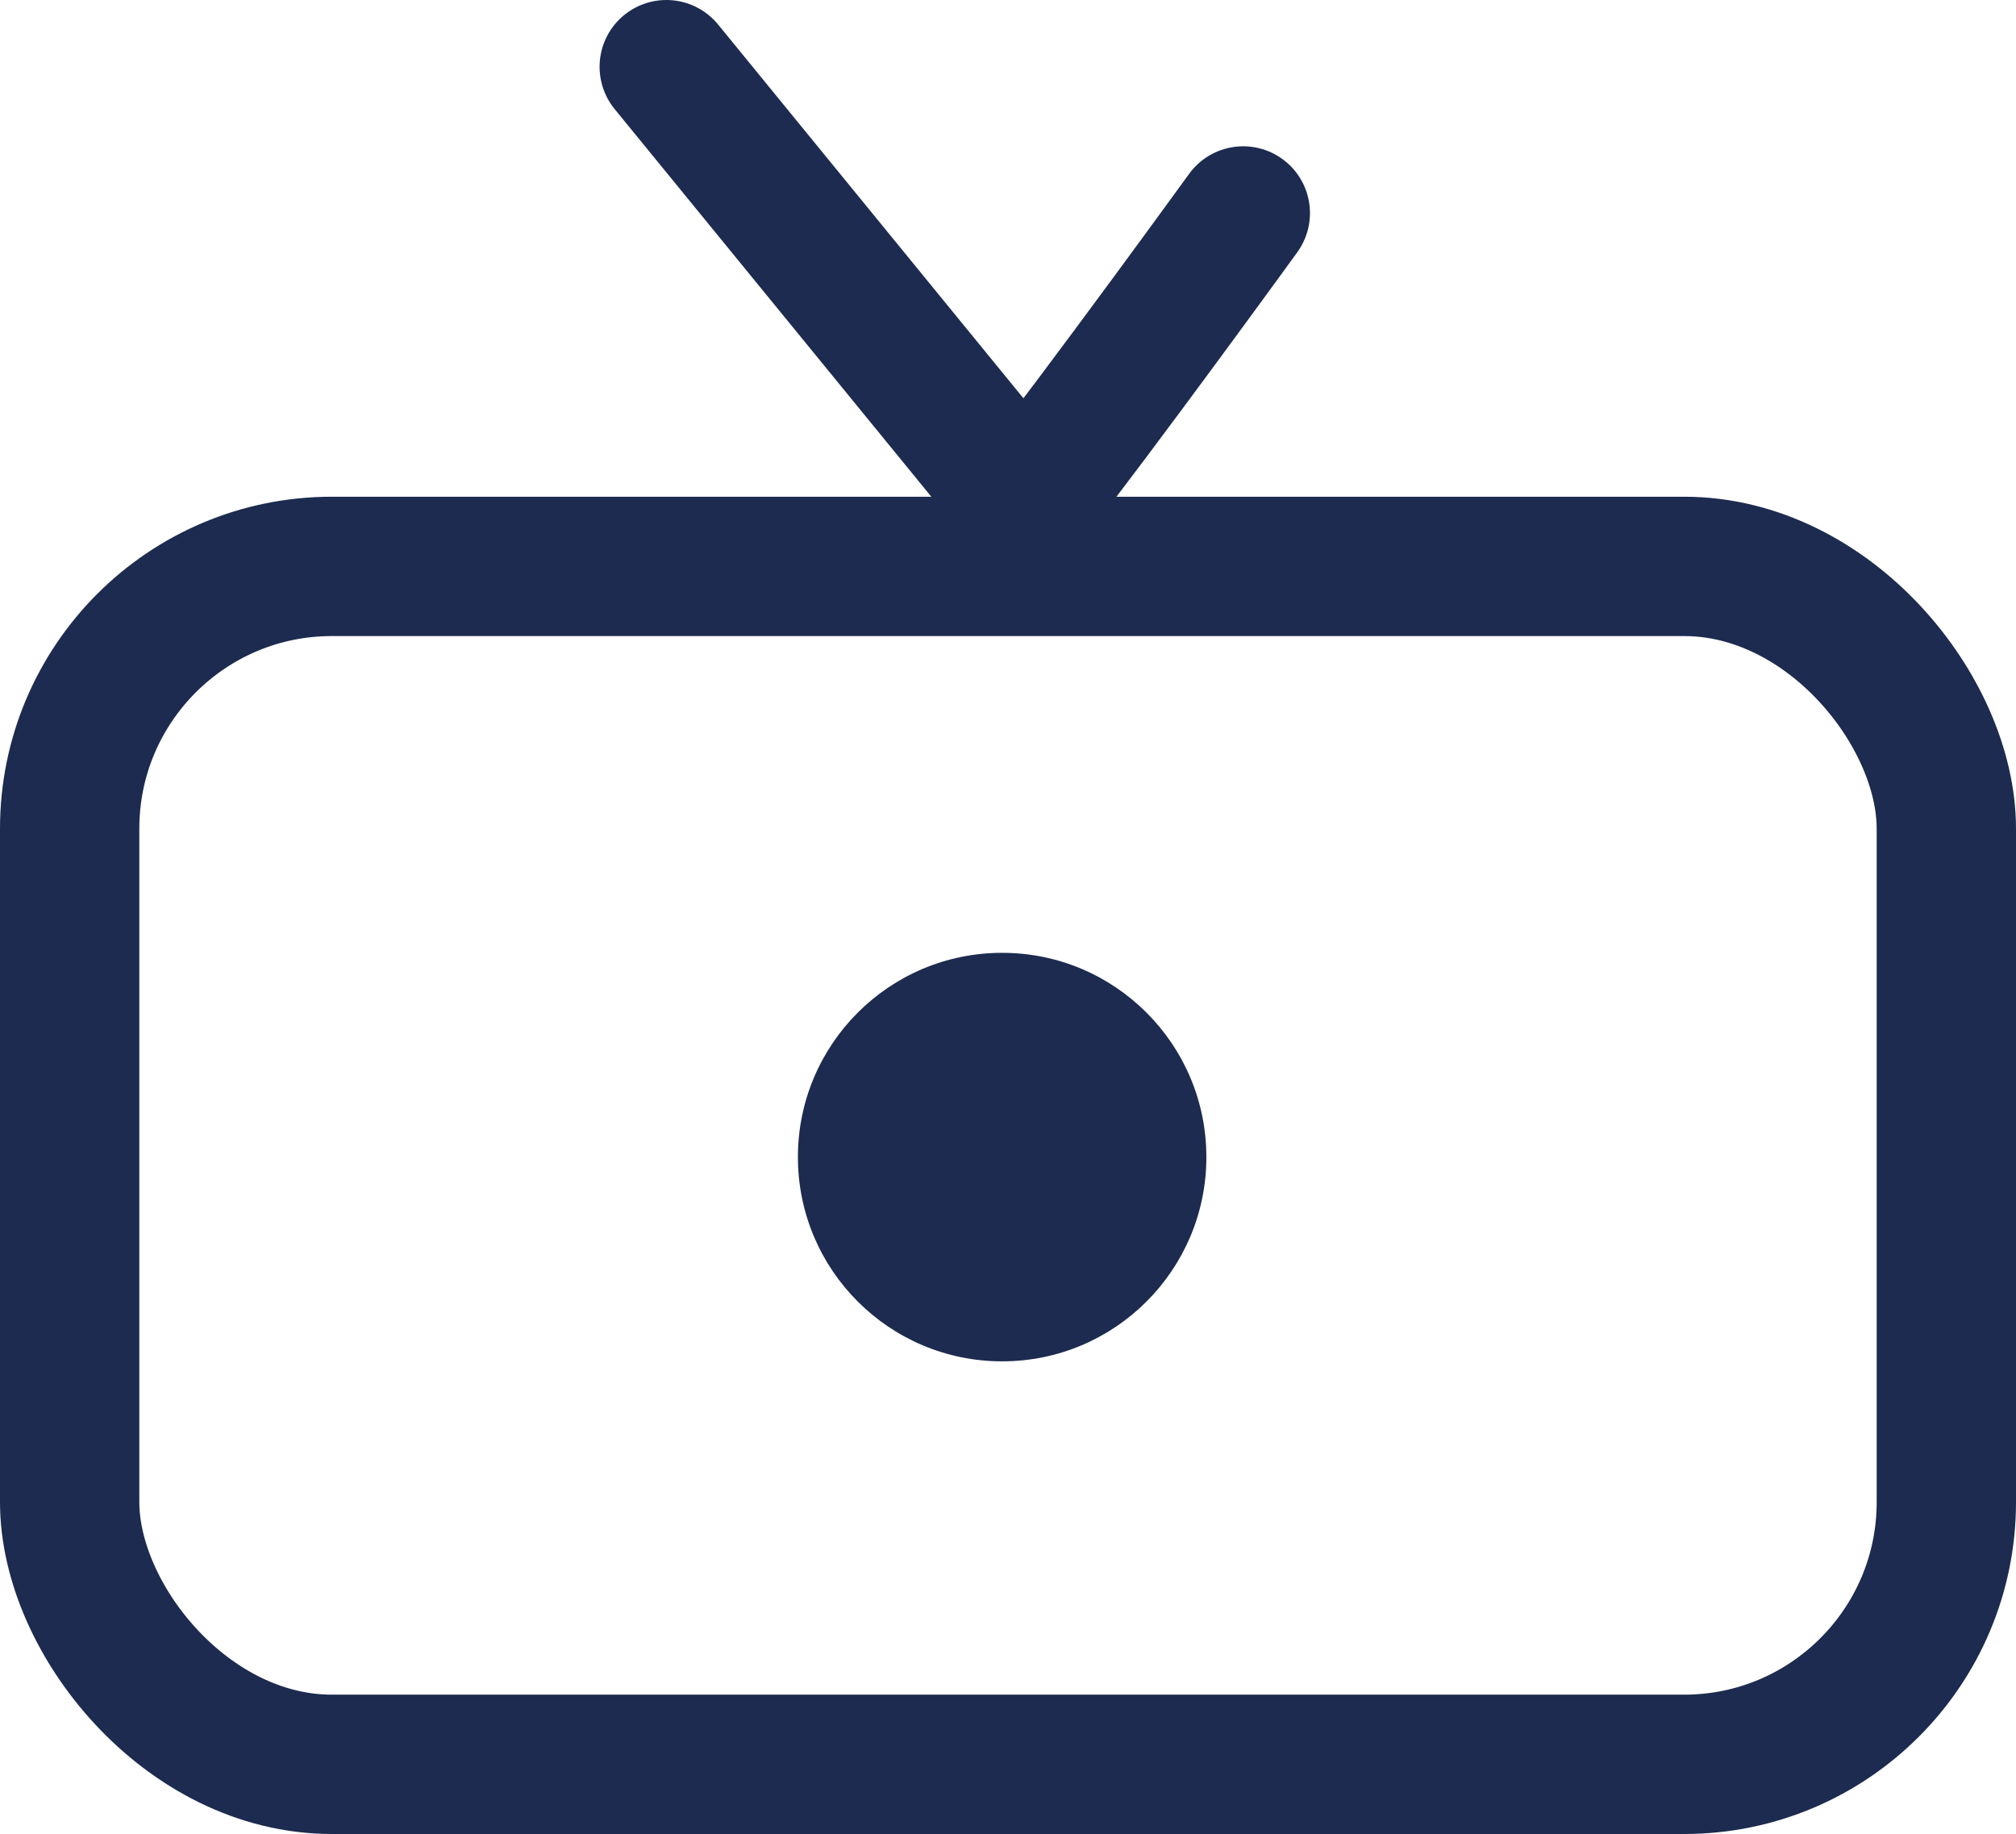
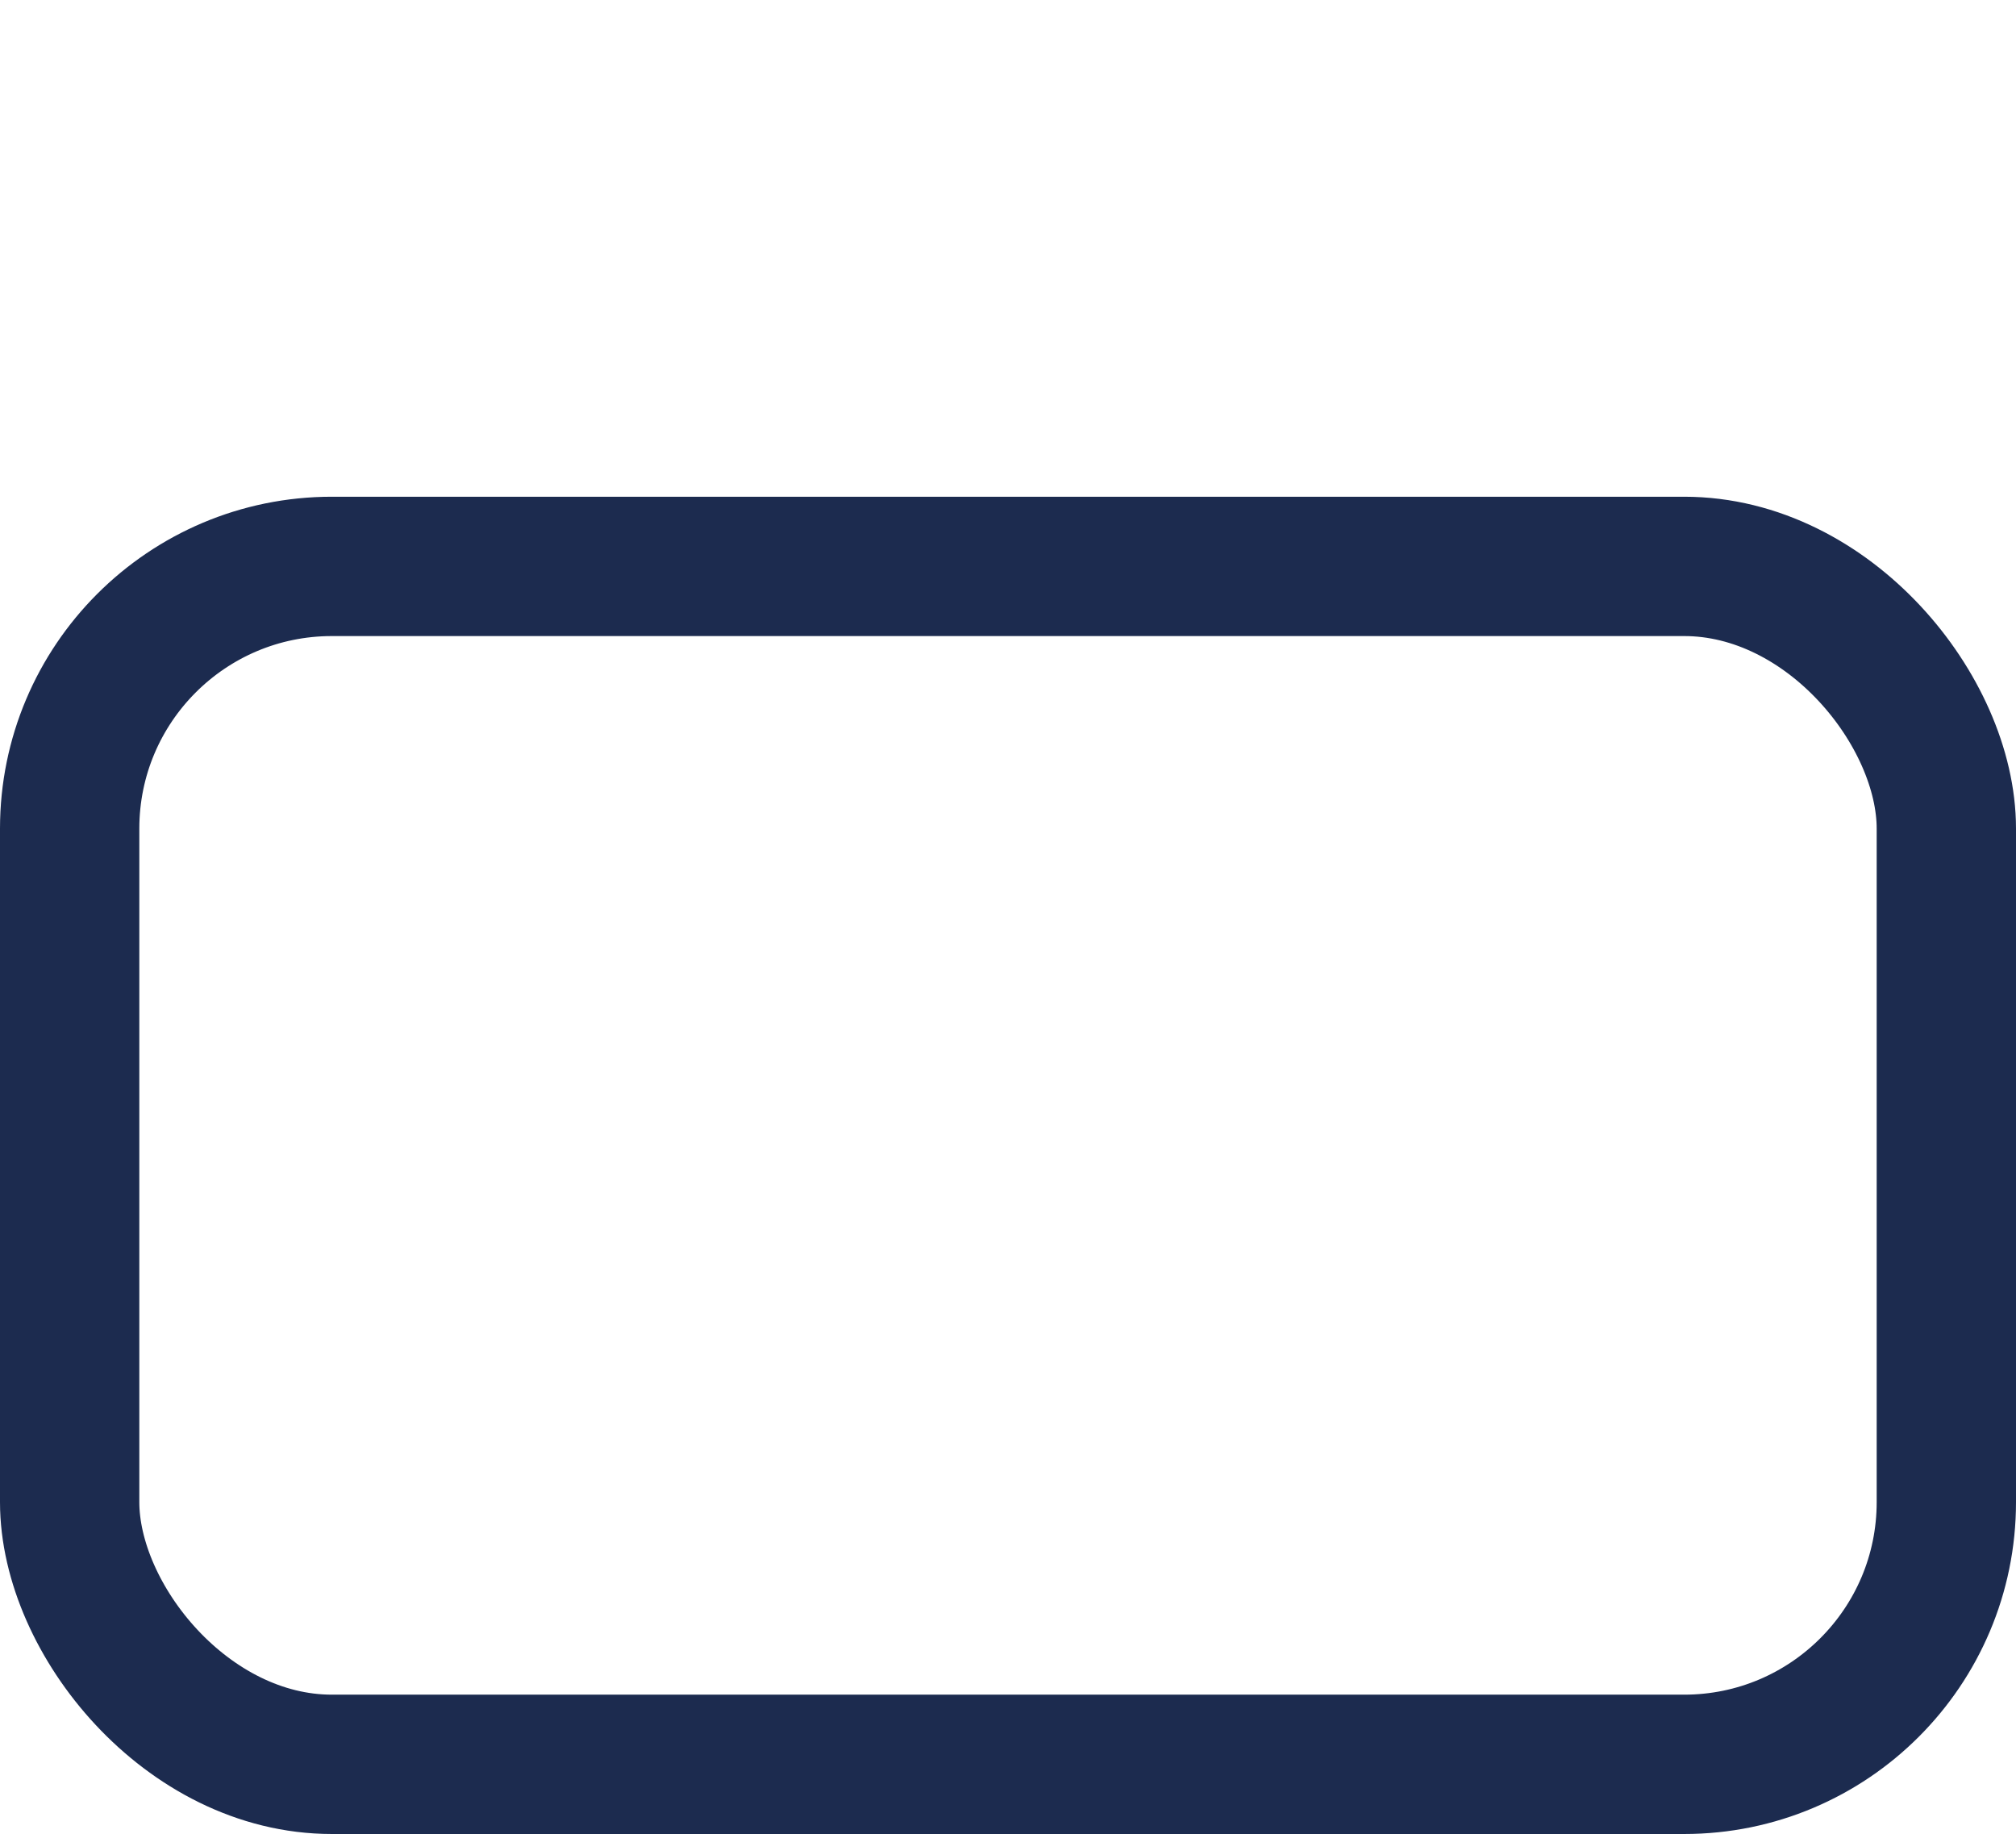
<svg xmlns="http://www.w3.org/2000/svg" viewBox="0 0 768.67 699.18">
  <defs>
    <style>.cls-1,.cls-2{fill:none;stroke:#1c2b4f;stroke-miterlimit:10;}.cls-1{stroke-width:53.12px;}.cls-2{stroke-linecap:round;stroke-width:50.94px;}.cls-3{fill:#1c2b4f;}</style>
  </defs>
  <g id="Layer_2" data-name="Layer 2">
    <g id="Layer_1-2" data-name="Layer 1">
      <rect class="cls-1" x="26.56" y="215.93" width="715.55" height="456.69" rx="99.97" />
-       <path class="cls-2" d="M254.08,25.47,390.87,192.89C421.39,153.85,474,81.24,474,81.24" />
-       <circle class="cls-3" cx="382.1" cy="441.12" r="77.87" />
    </g>
  </g>
</svg>